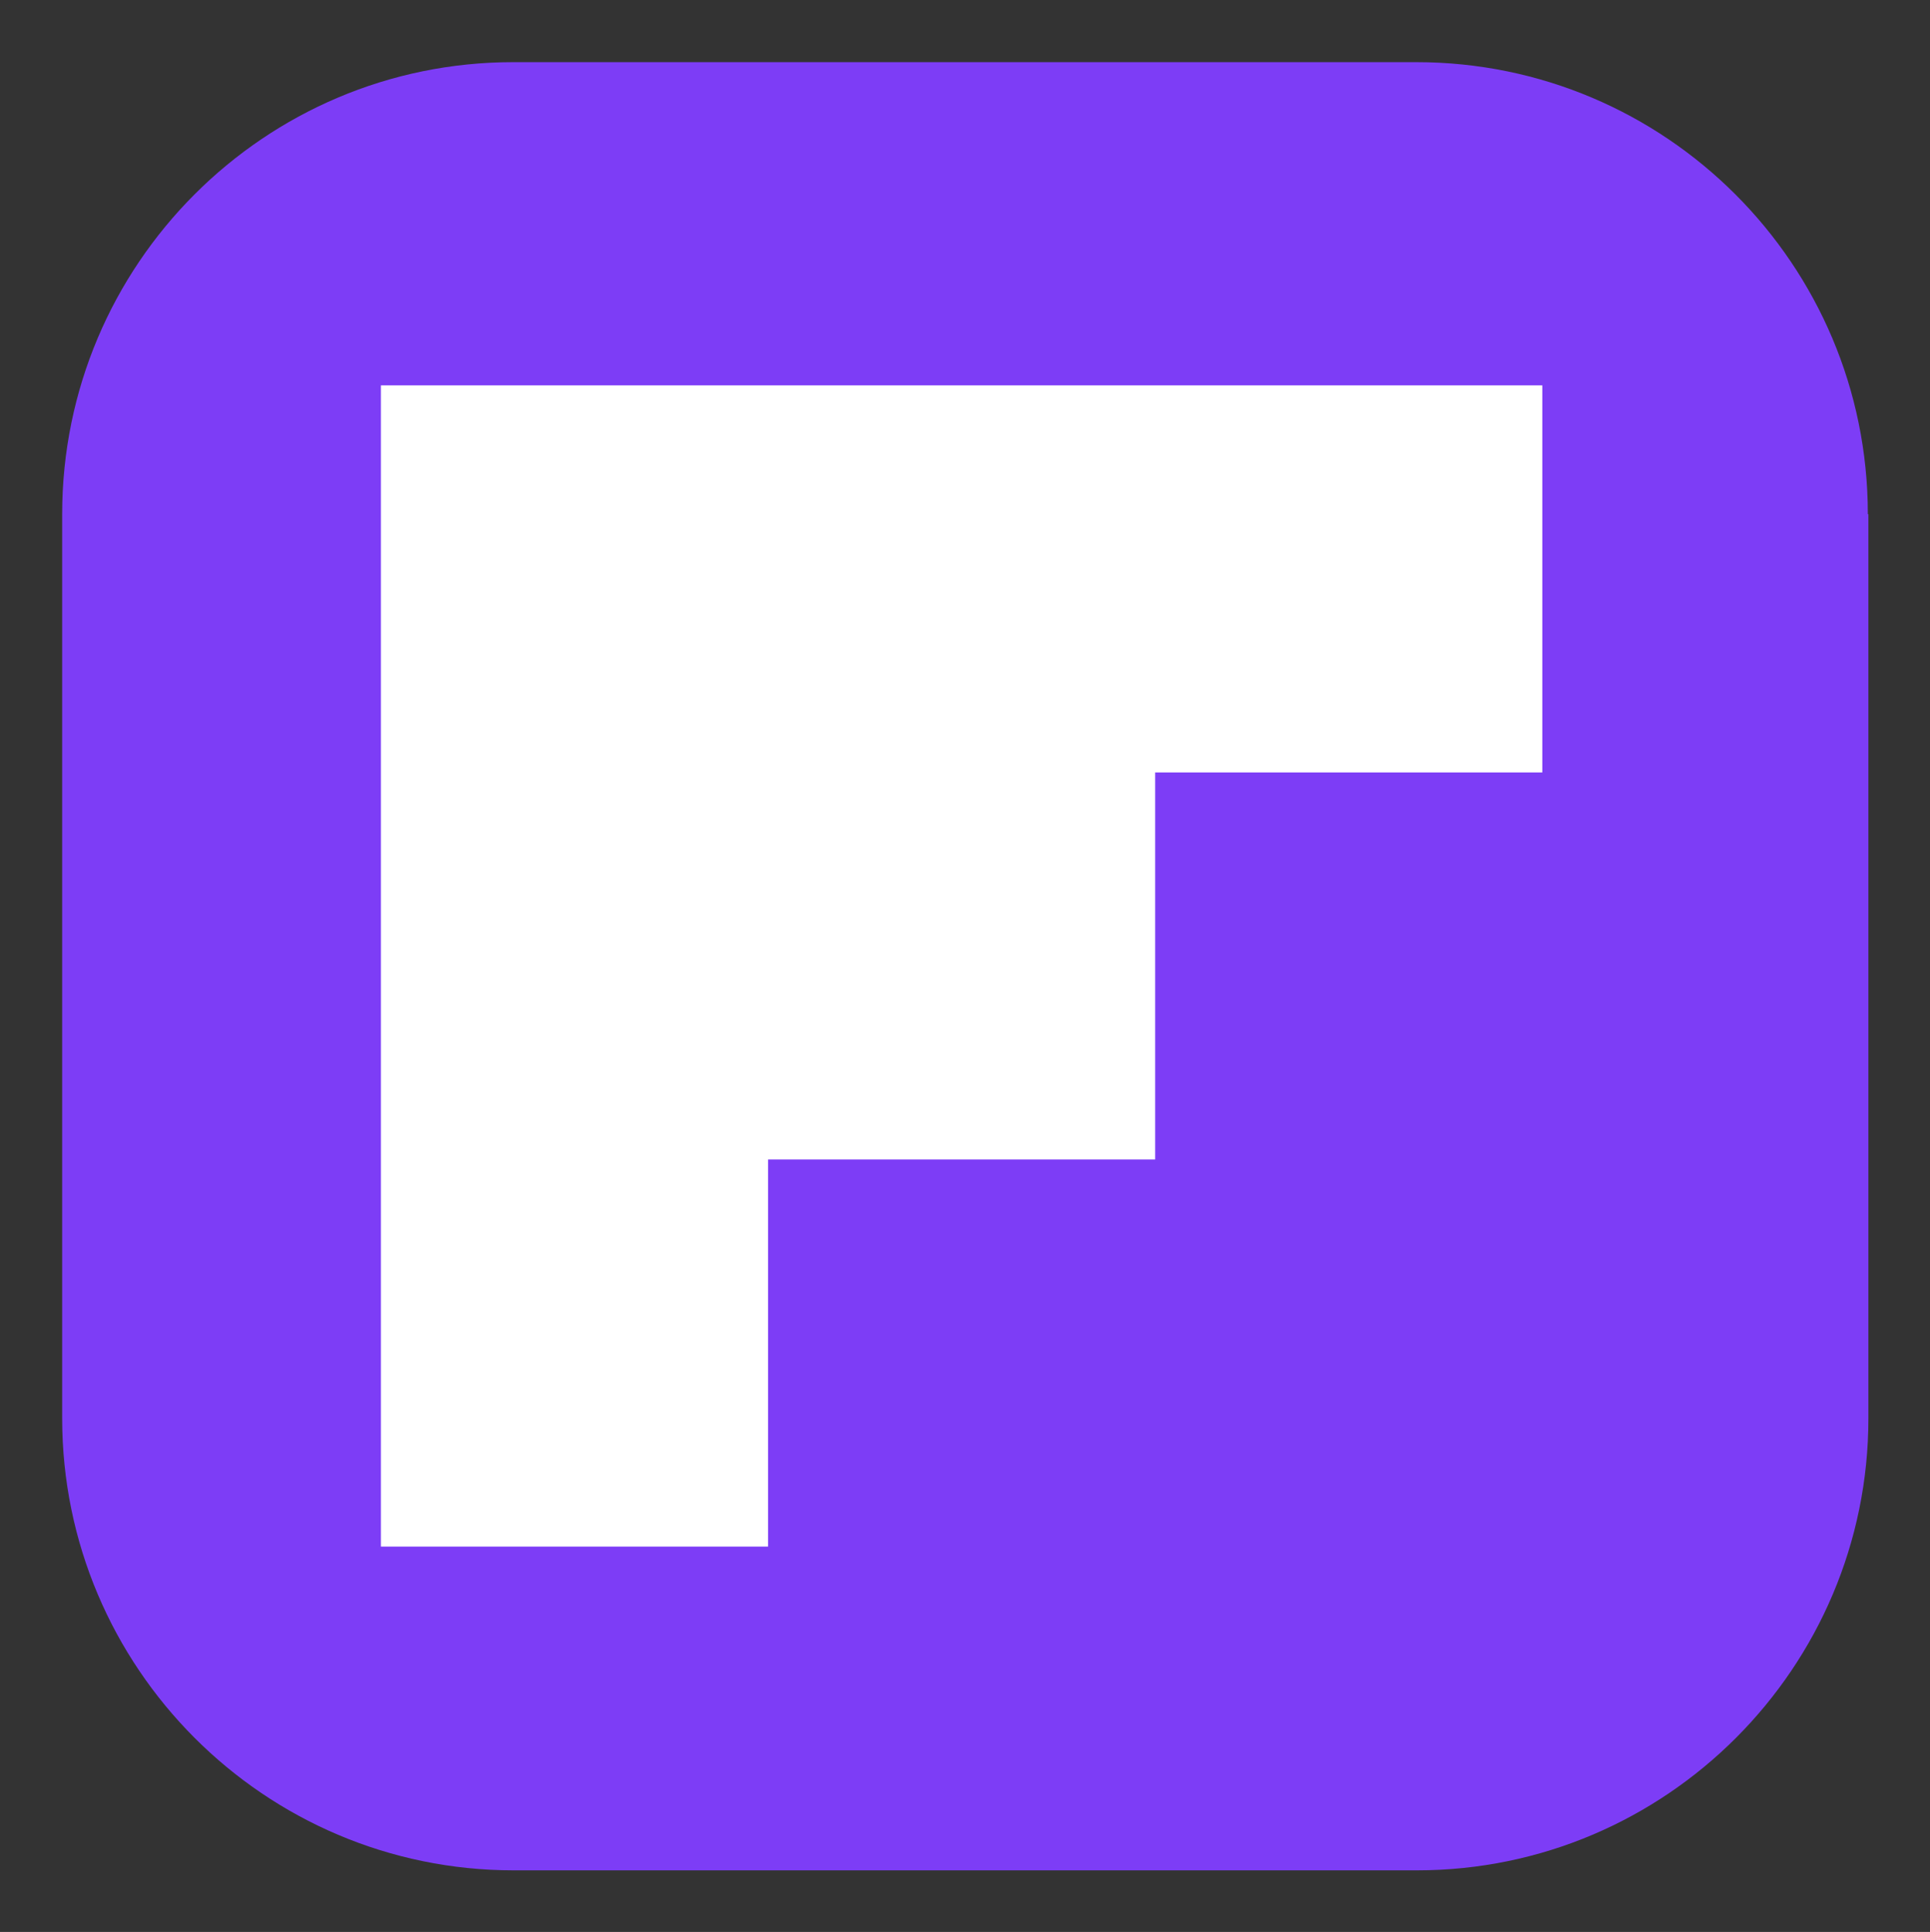
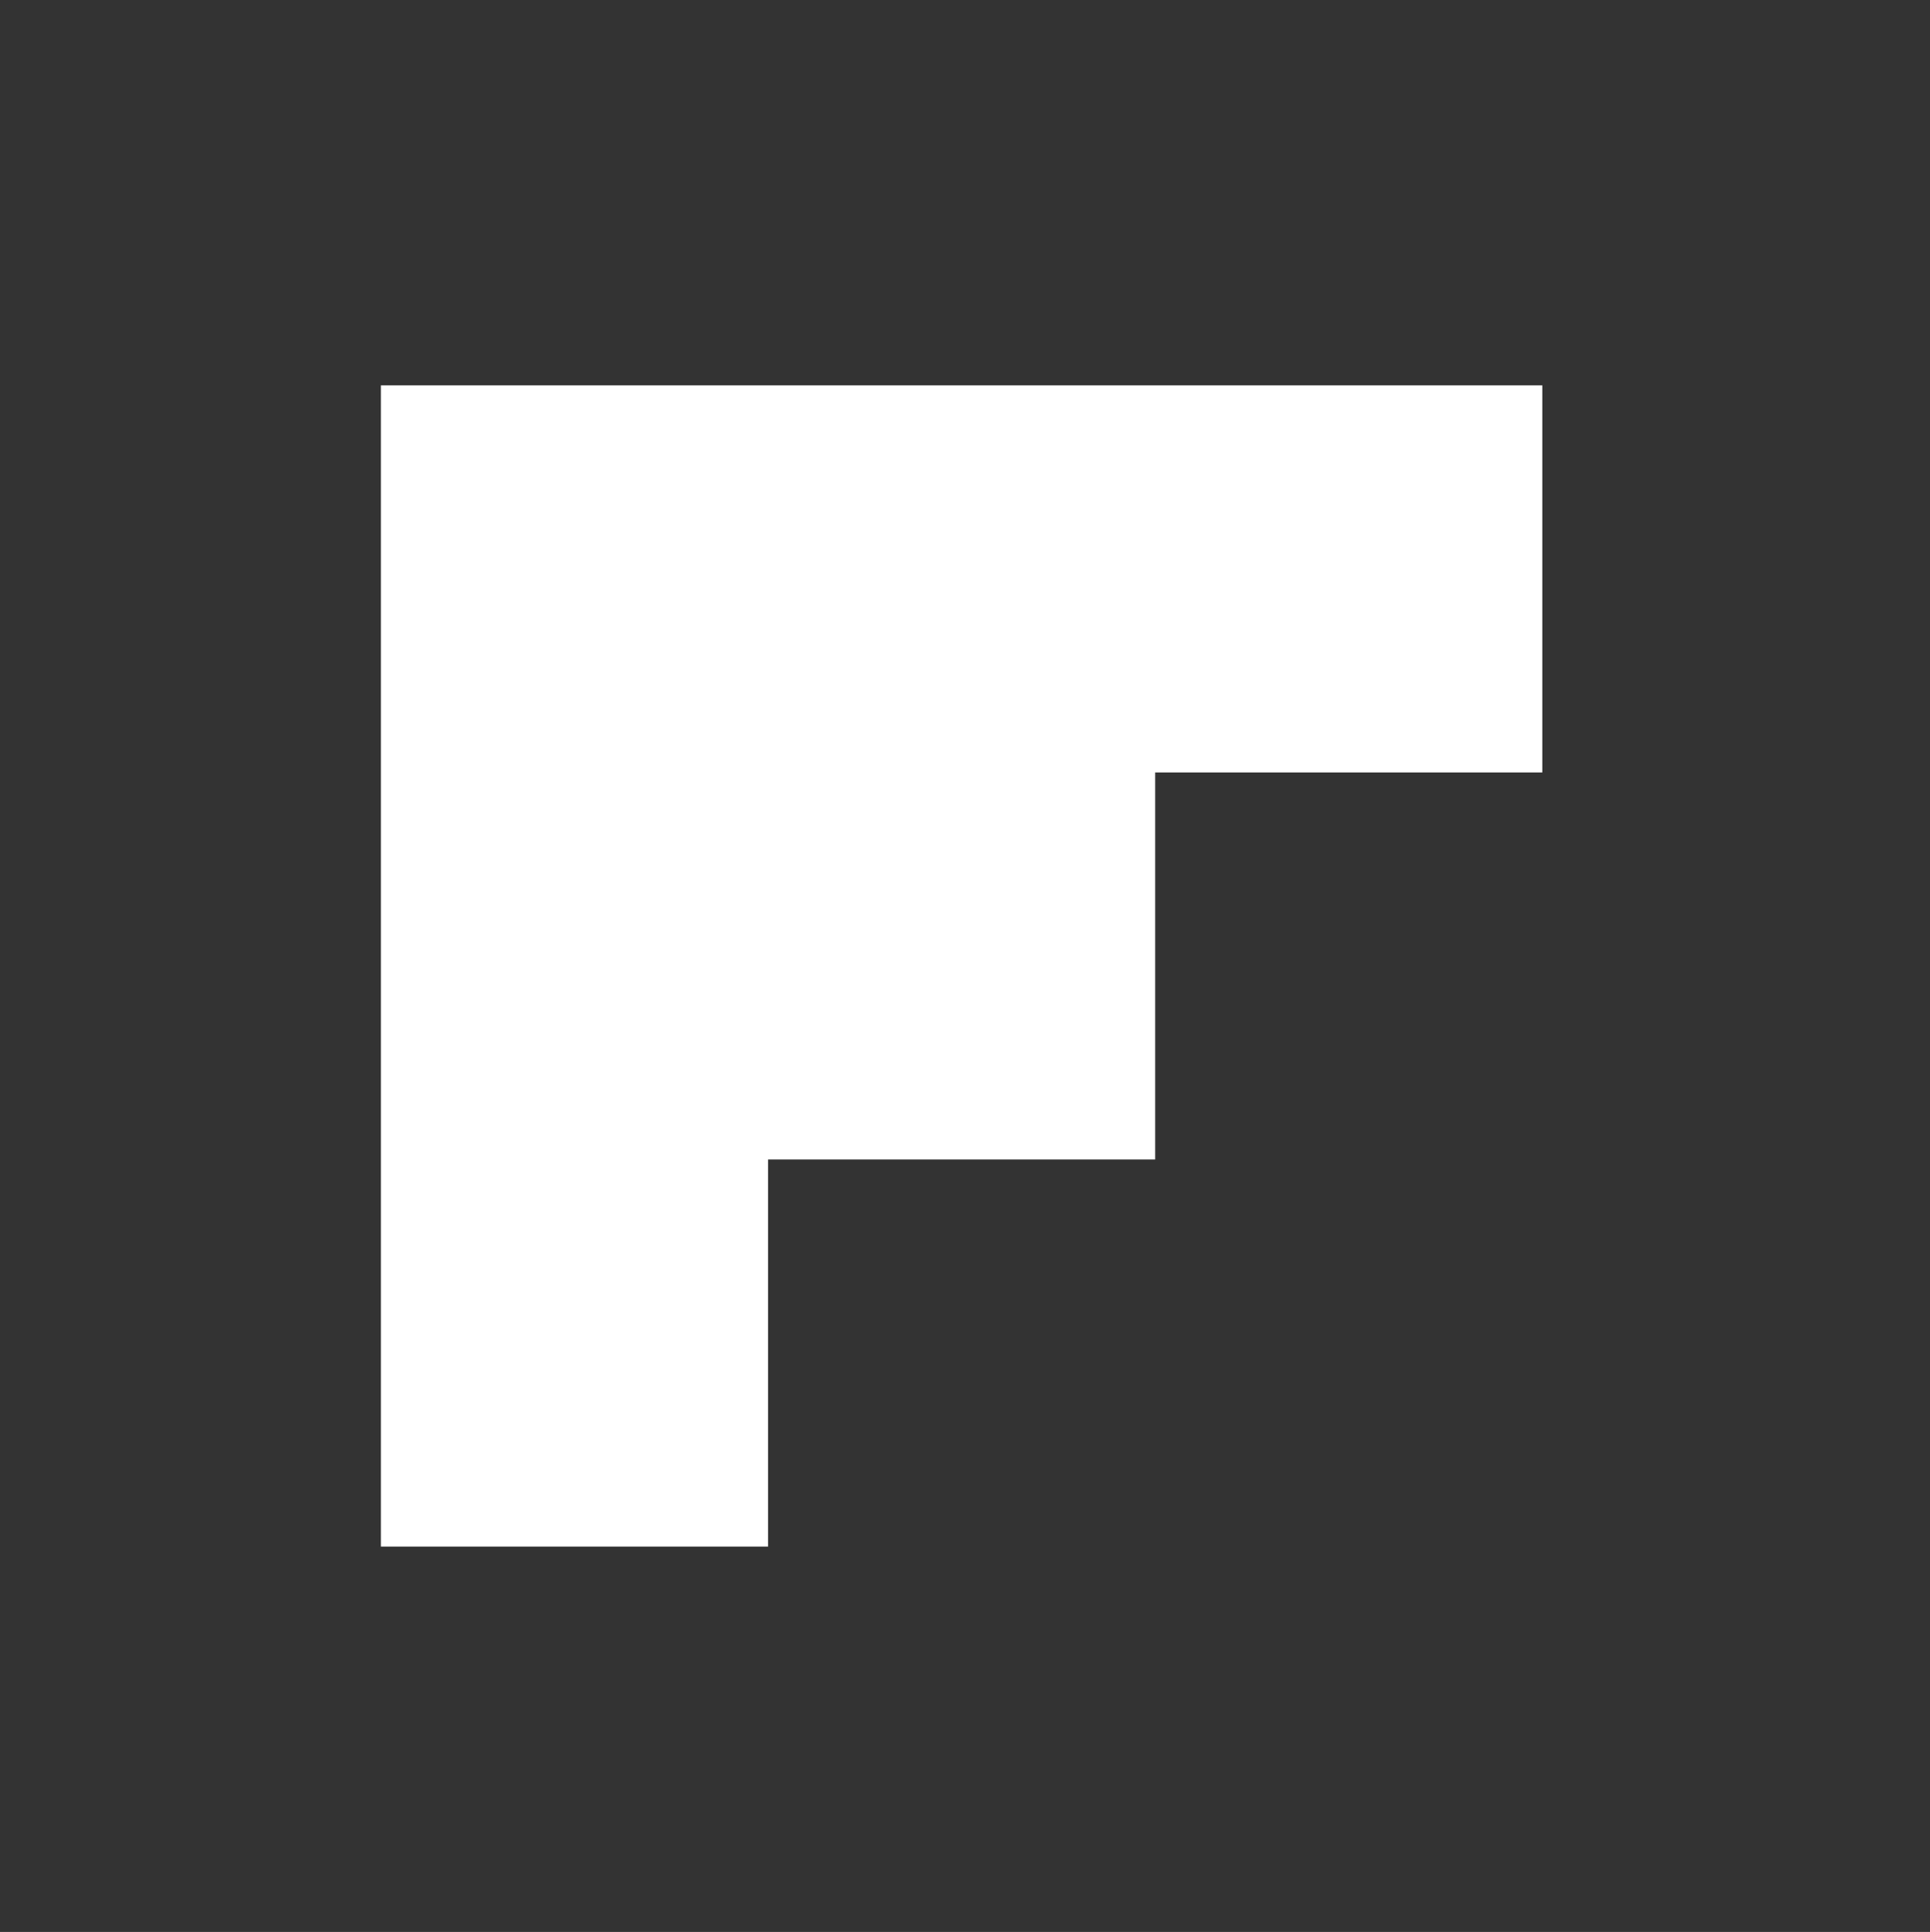
<svg xmlns="http://www.w3.org/2000/svg" id="svg-784290263_1720" data-name="svg-784290263 1720" viewBox="0 0 34.15 34.19">
  <rect x="0" y="0" width="34.15" height="34.19" fill="#333333" stroke="none" />
  <defs>
    <style>
      .cls-1 {
        fill: #fff;
      }

      .cls-1, .cls-2 {
        fill-rule: evenodd;
      }

      .cls-2 {
        fill: #7d3df6;
      }
    </style>
  </defs>
-   <path class="cls-2" d="M33.05,9.1c0-4.42-3.58-8-7.99-8h-15.98C4.68,1.1,1.1,4.68,1.1,9.1v16c0,4.41,3.58,8,7.99,8h15.98c4.41,0,7.99-3.59,7.99-8v-16Z" />
  <polygon class="cls-1" points="27.29 6.82 6.74 6.82 6.74 27.37 13.59 27.37 13.59 20.52 20.44 20.52 20.44 13.67 27.29 13.67 27.29 6.82" />
</svg>